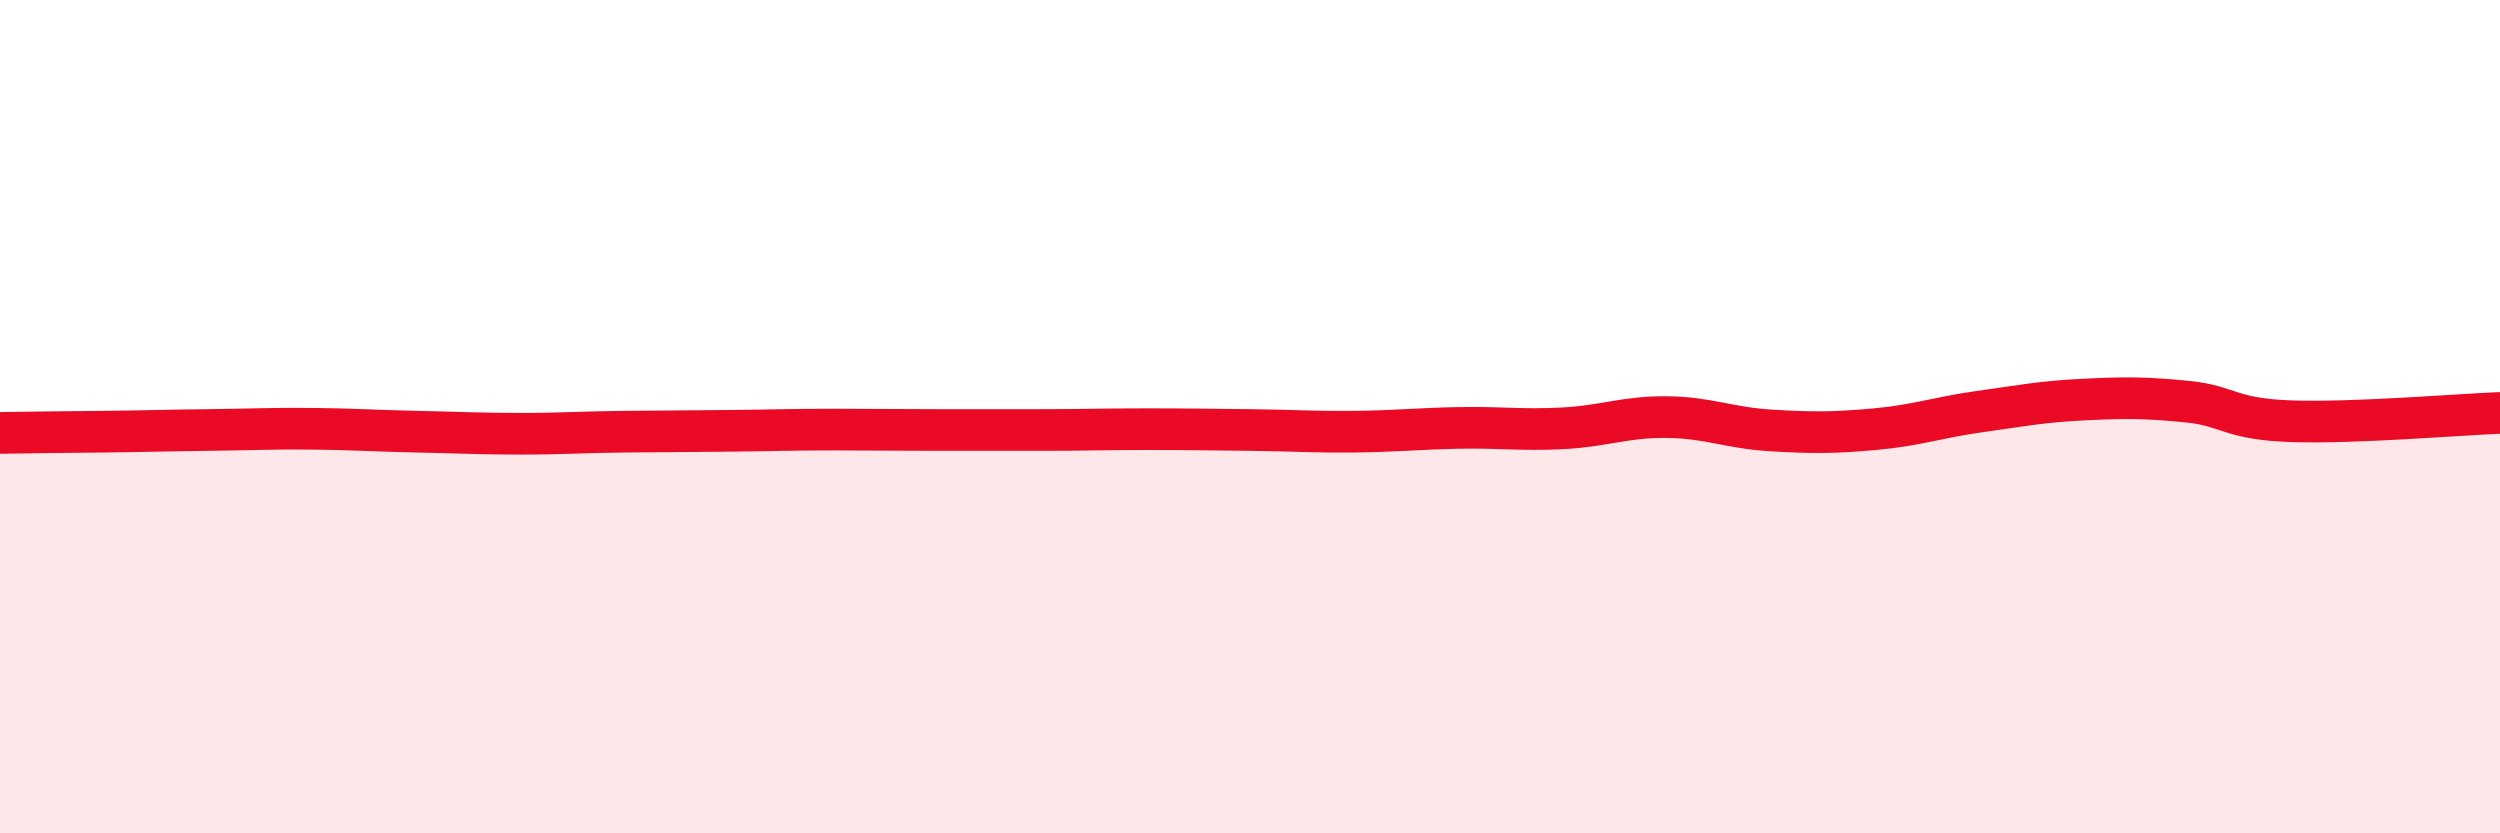
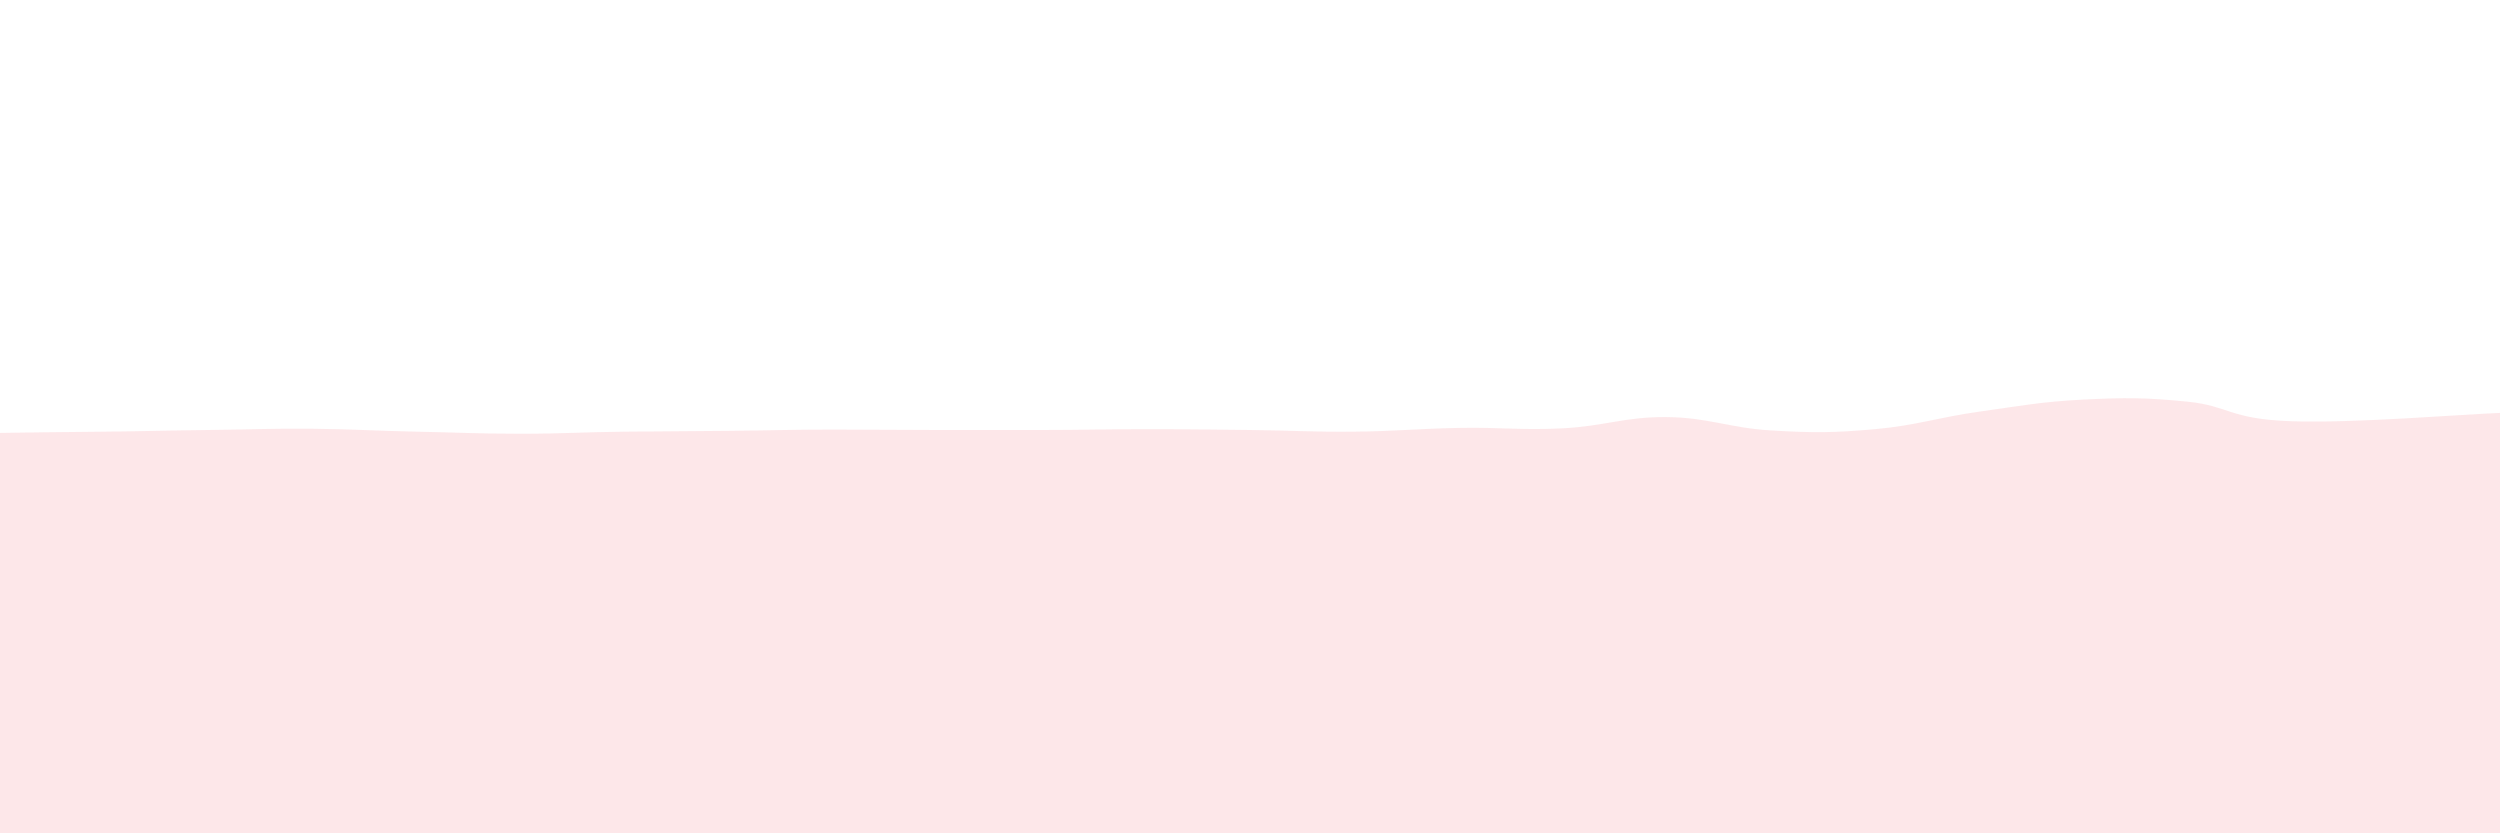
<svg xmlns="http://www.w3.org/2000/svg" width="60" height="20" viewBox="0 0 60 20">
  <path d="M 0,10.39 C 0.5,10.38 1.5,10.37 2.5,10.36 C 3.5,10.35 4,10.33 5,10.32 C 6,10.31 6.5,10.28 7.5,10.29 C 8.5,10.3 9,10.34 10,10.36 C 11,10.38 11.5,10.41 12.5,10.41 C 13.5,10.41 14,10.37 15,10.36 C 16,10.35 16.5,10.35 17.5,10.34 C 18.5,10.33 19,10.31 20,10.31 C 21,10.31 21.5,10.32 22.5,10.32 C 23.5,10.32 24,10.32 25,10.32 C 26,10.32 26.5,10.3 27.5,10.3 C 28.5,10.3 29,10.31 30,10.32 C 31,10.33 31.5,10.37 32.5,10.36 C 33.5,10.35 34,10.29 35,10.27 C 36,10.25 36.5,10.33 37.5,10.28 C 38.5,10.23 39,10 40,10.01 C 41,10.02 41.5,10.27 42.5,10.33 C 43.5,10.39 44,10.39 45,10.3 C 46,10.21 46.5,10.02 47.5,9.88 C 48.5,9.74 49,9.64 50,9.59 C 51,9.54 51.5,9.54 52.5,9.64 C 53.5,9.74 53.5,10.06 55,10.11 C 56.5,10.16 59,9.95 60,9.91L60 20L0 20Z" fill="#EB0A25" opacity="0.1" stroke-linecap="round" stroke-linejoin="round" />
-   <path d="M 0,10.39 C 0.5,10.38 1.5,10.37 2.5,10.36 C 3.5,10.35 4,10.33 5,10.32 C 6,10.31 6.5,10.28 7.5,10.29 C 8.5,10.3 9,10.34 10,10.36 C 11,10.38 11.5,10.41 12.5,10.41 C 13.5,10.41 14,10.37 15,10.36 C 16,10.35 16.5,10.35 17.5,10.34 C 18.5,10.33 19,10.31 20,10.31 C 21,10.31 21.5,10.32 22.5,10.32 C 23.5,10.32 24,10.32 25,10.32 C 26,10.32 26.5,10.3 27.5,10.3 C 28.5,10.3 29,10.31 30,10.32 C 31,10.33 31.5,10.37 32.5,10.36 C 33.5,10.35 34,10.29 35,10.27 C 36,10.25 36.5,10.33 37.5,10.28 C 38.5,10.23 39,10 40,10.01 C 41,10.02 41.5,10.27 42.5,10.33 C 43.5,10.39 44,10.39 45,10.3 C 46,10.21 46.5,10.02 47.5,9.88 C 48.5,9.74 49,9.64 50,9.59 C 51,9.54 51.5,9.54 52.5,9.64 C 53.5,9.74 53.5,10.06 55,10.11 C 56.5,10.16 59,9.95 60,9.91" stroke="#EB0A25" stroke-width="1" fill="none" stroke-linecap="round" stroke-linejoin="round" />
</svg>